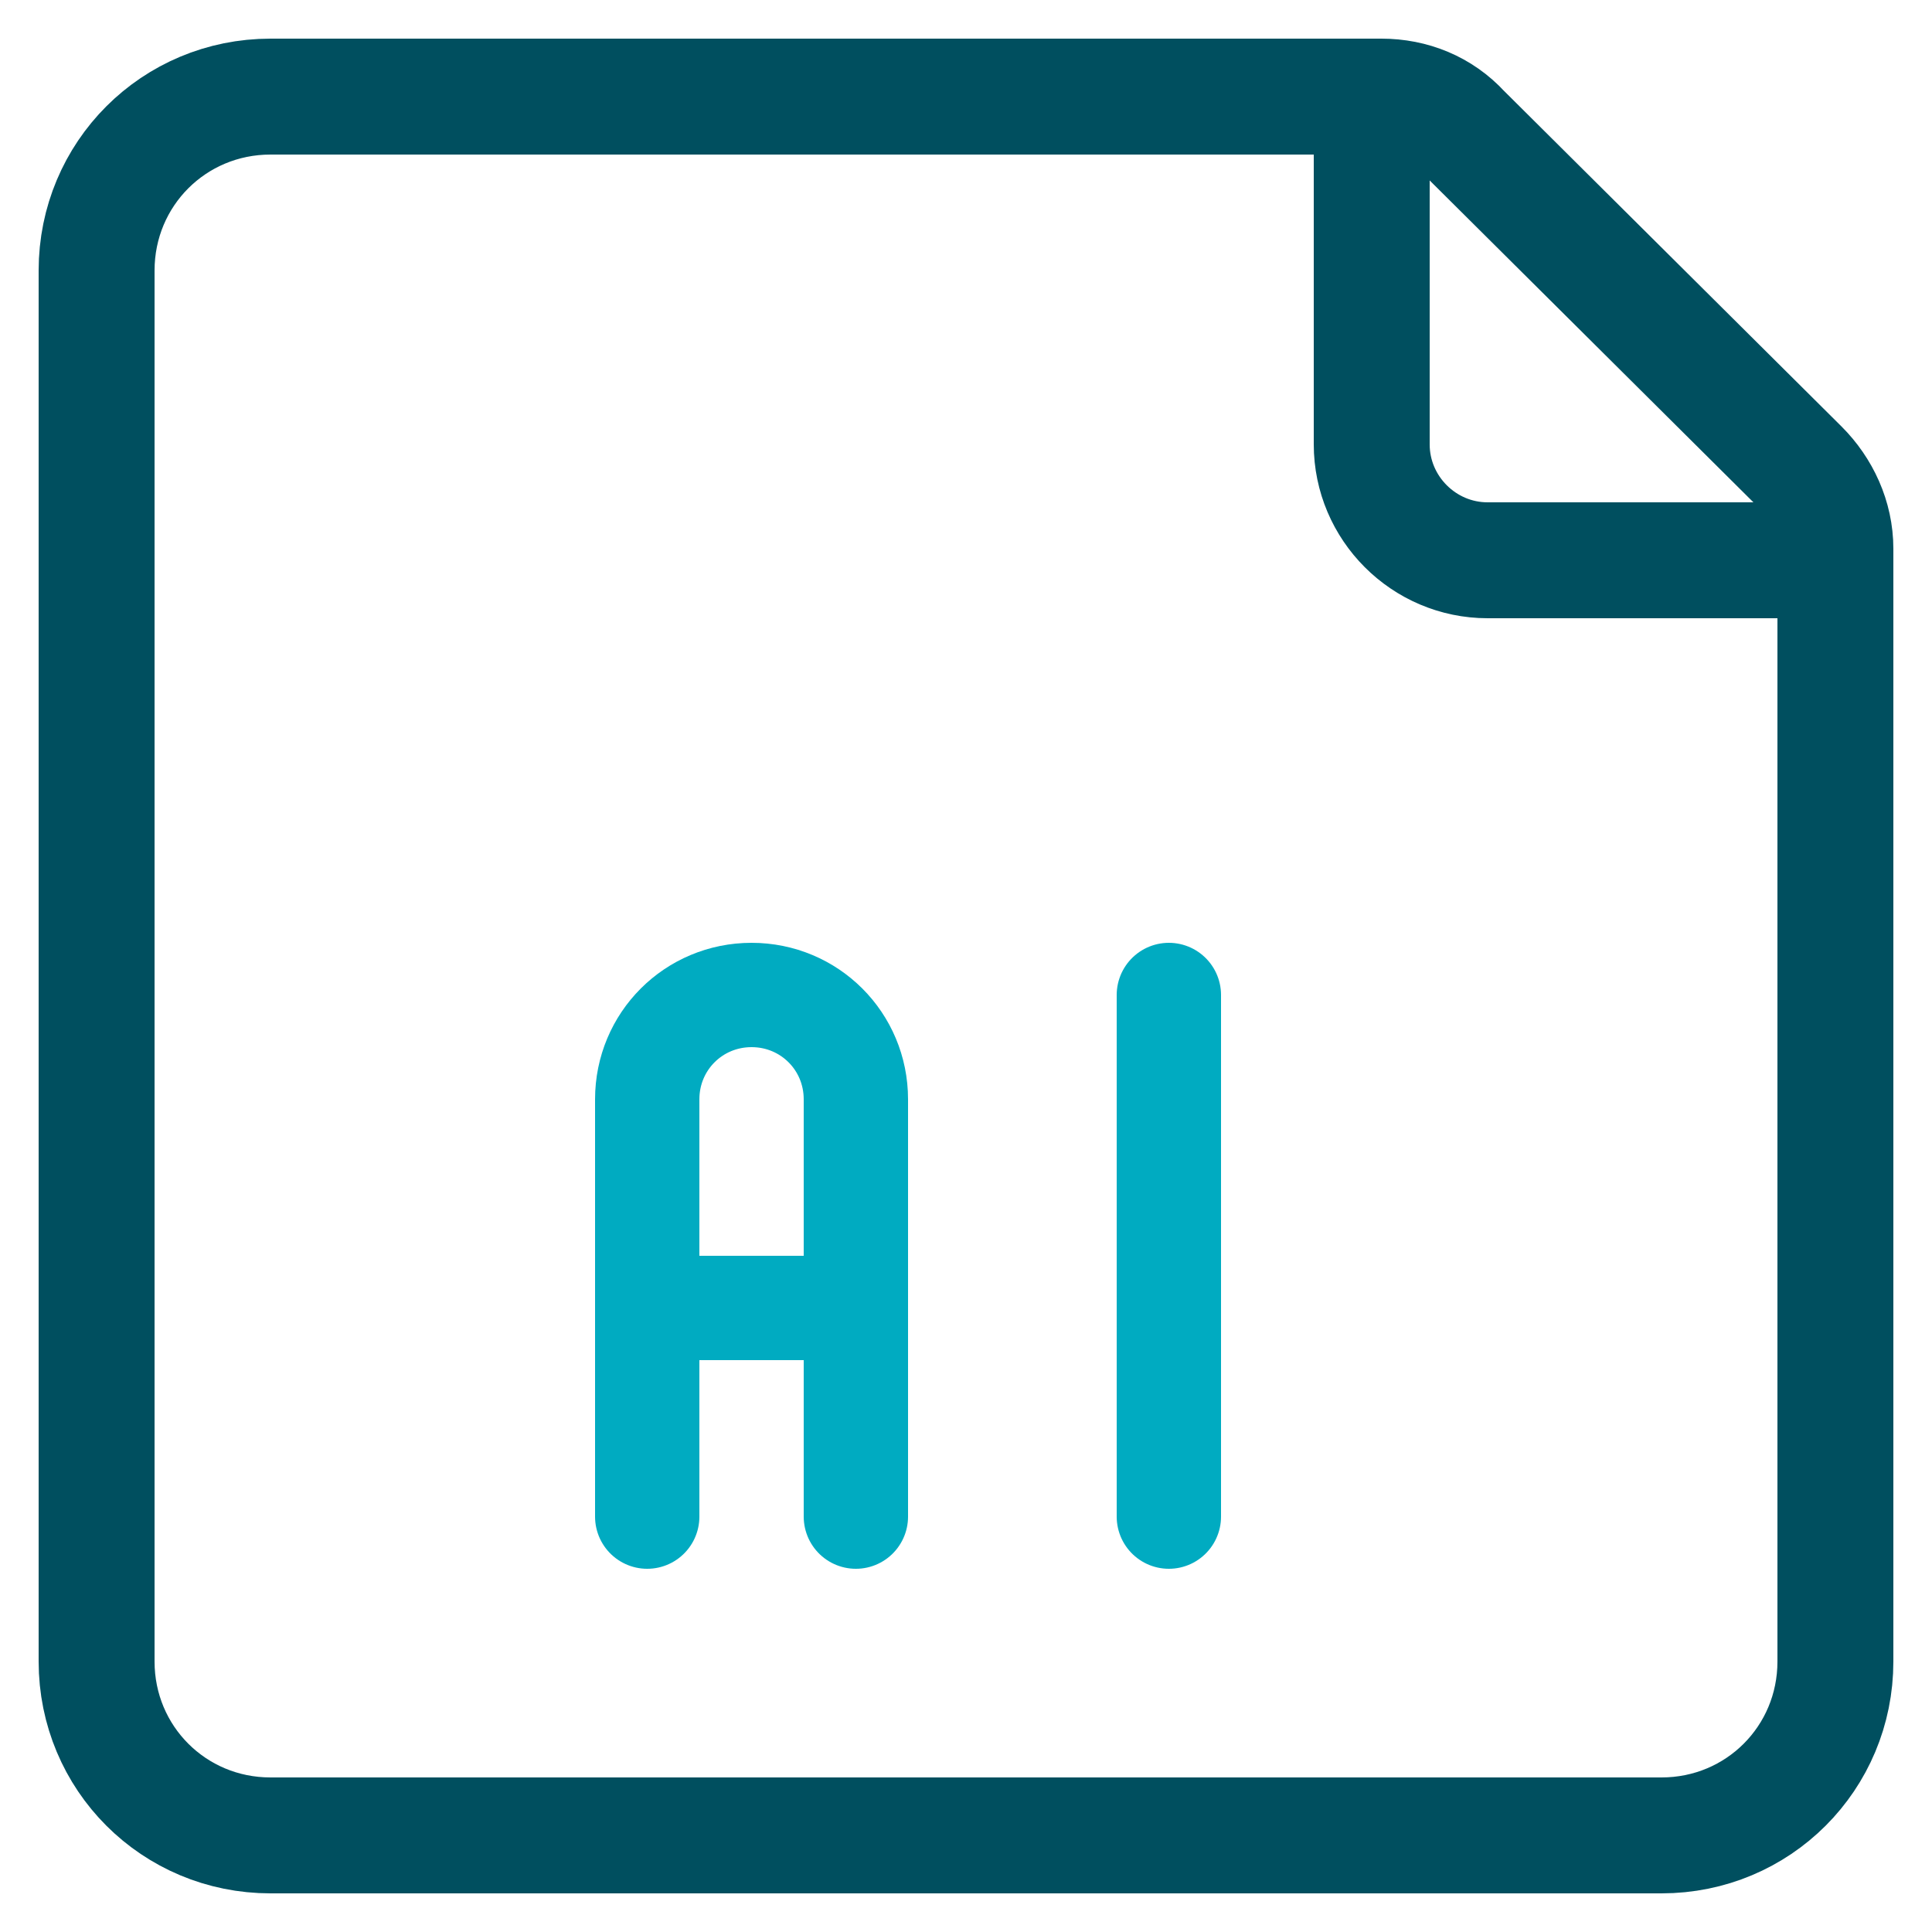
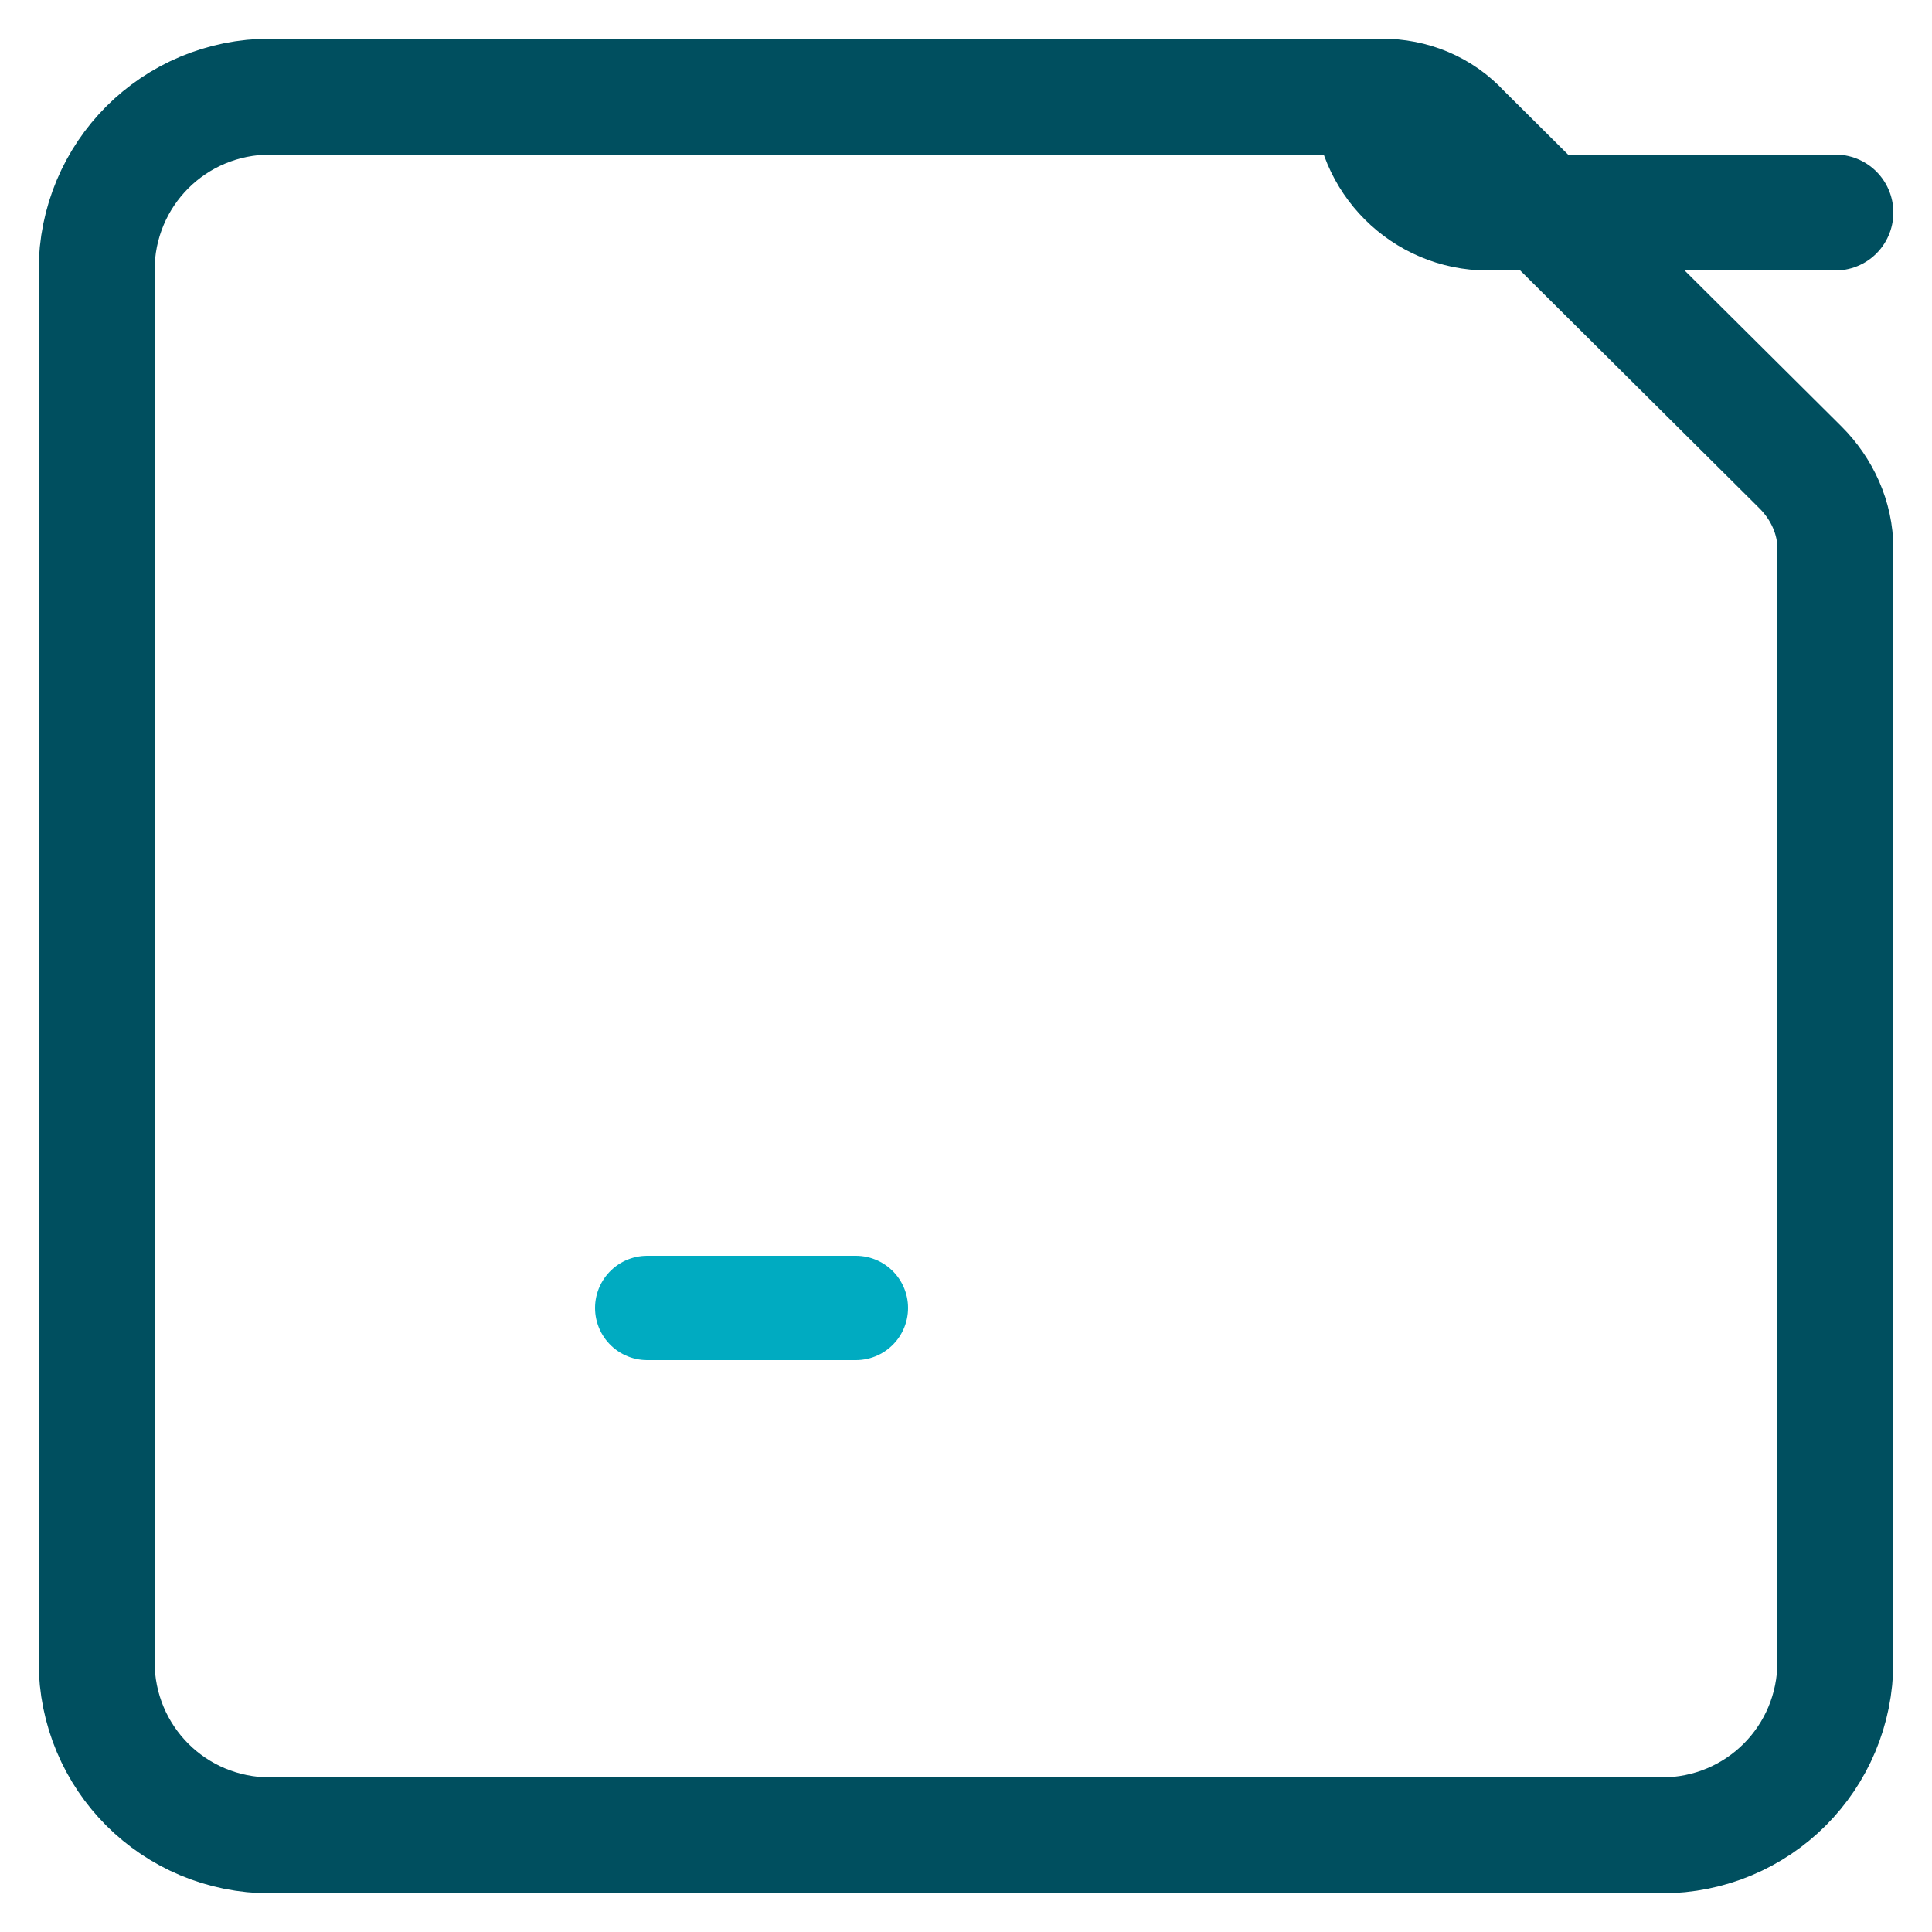
<svg xmlns="http://www.w3.org/2000/svg" width="100" height="100" viewBox="0 0 100 100">
  <title>icon_document AI 1_2c</title>
  <g class="nc-icon-wrapper">
    <path class="st0" d="M93.2 24.2c1.1 1.1 1.8 2.6 1.8 4.2V86c0 5-4 9-9 9H14c-5 0-9-4-9-9V14c0-5 4-9 9-9h57.5c1.6 0 3.1.6 4.2 1.8l17.5 17.4z" fill="none" stroke="#004F5F" stroke-width="6" stroke-linecap="round" stroke-linejoin="round" />
-     <path class="st0" d="M71 5v18c0 3.3 2.7 6 6 6h18" fill="none" stroke="#004F5F" stroke-width="6" stroke-linecap="round" stroke-linejoin="round" />
-     <path class="st1" d="M60.5 78.5v-27" fill="none" stroke="#00ABC1" stroke-width="5.4" stroke-linecap="round" stroke-linejoin="round" />
-     <path class="st1" d="M33.5 78.5V56.9c0-3 2.4-5.4 5.4-5.4s5.4 2.4 5.4 5.4v21.6" fill="none" stroke="#00ABC1" stroke-width="5.4" stroke-linecap="round" stroke-linejoin="round" />
+     <path class="st0" d="M71 5c0 3.3 2.7 6 6 6h18" fill="none" stroke="#004F5F" stroke-width="6" stroke-linecap="round" stroke-linejoin="round" />
    <path class="st1" d="M33.5 67.7h10.8" fill="none" stroke="#00ABC1" stroke-width="5.4" stroke-linecap="round" stroke-linejoin="round" />
  </g>
</svg>